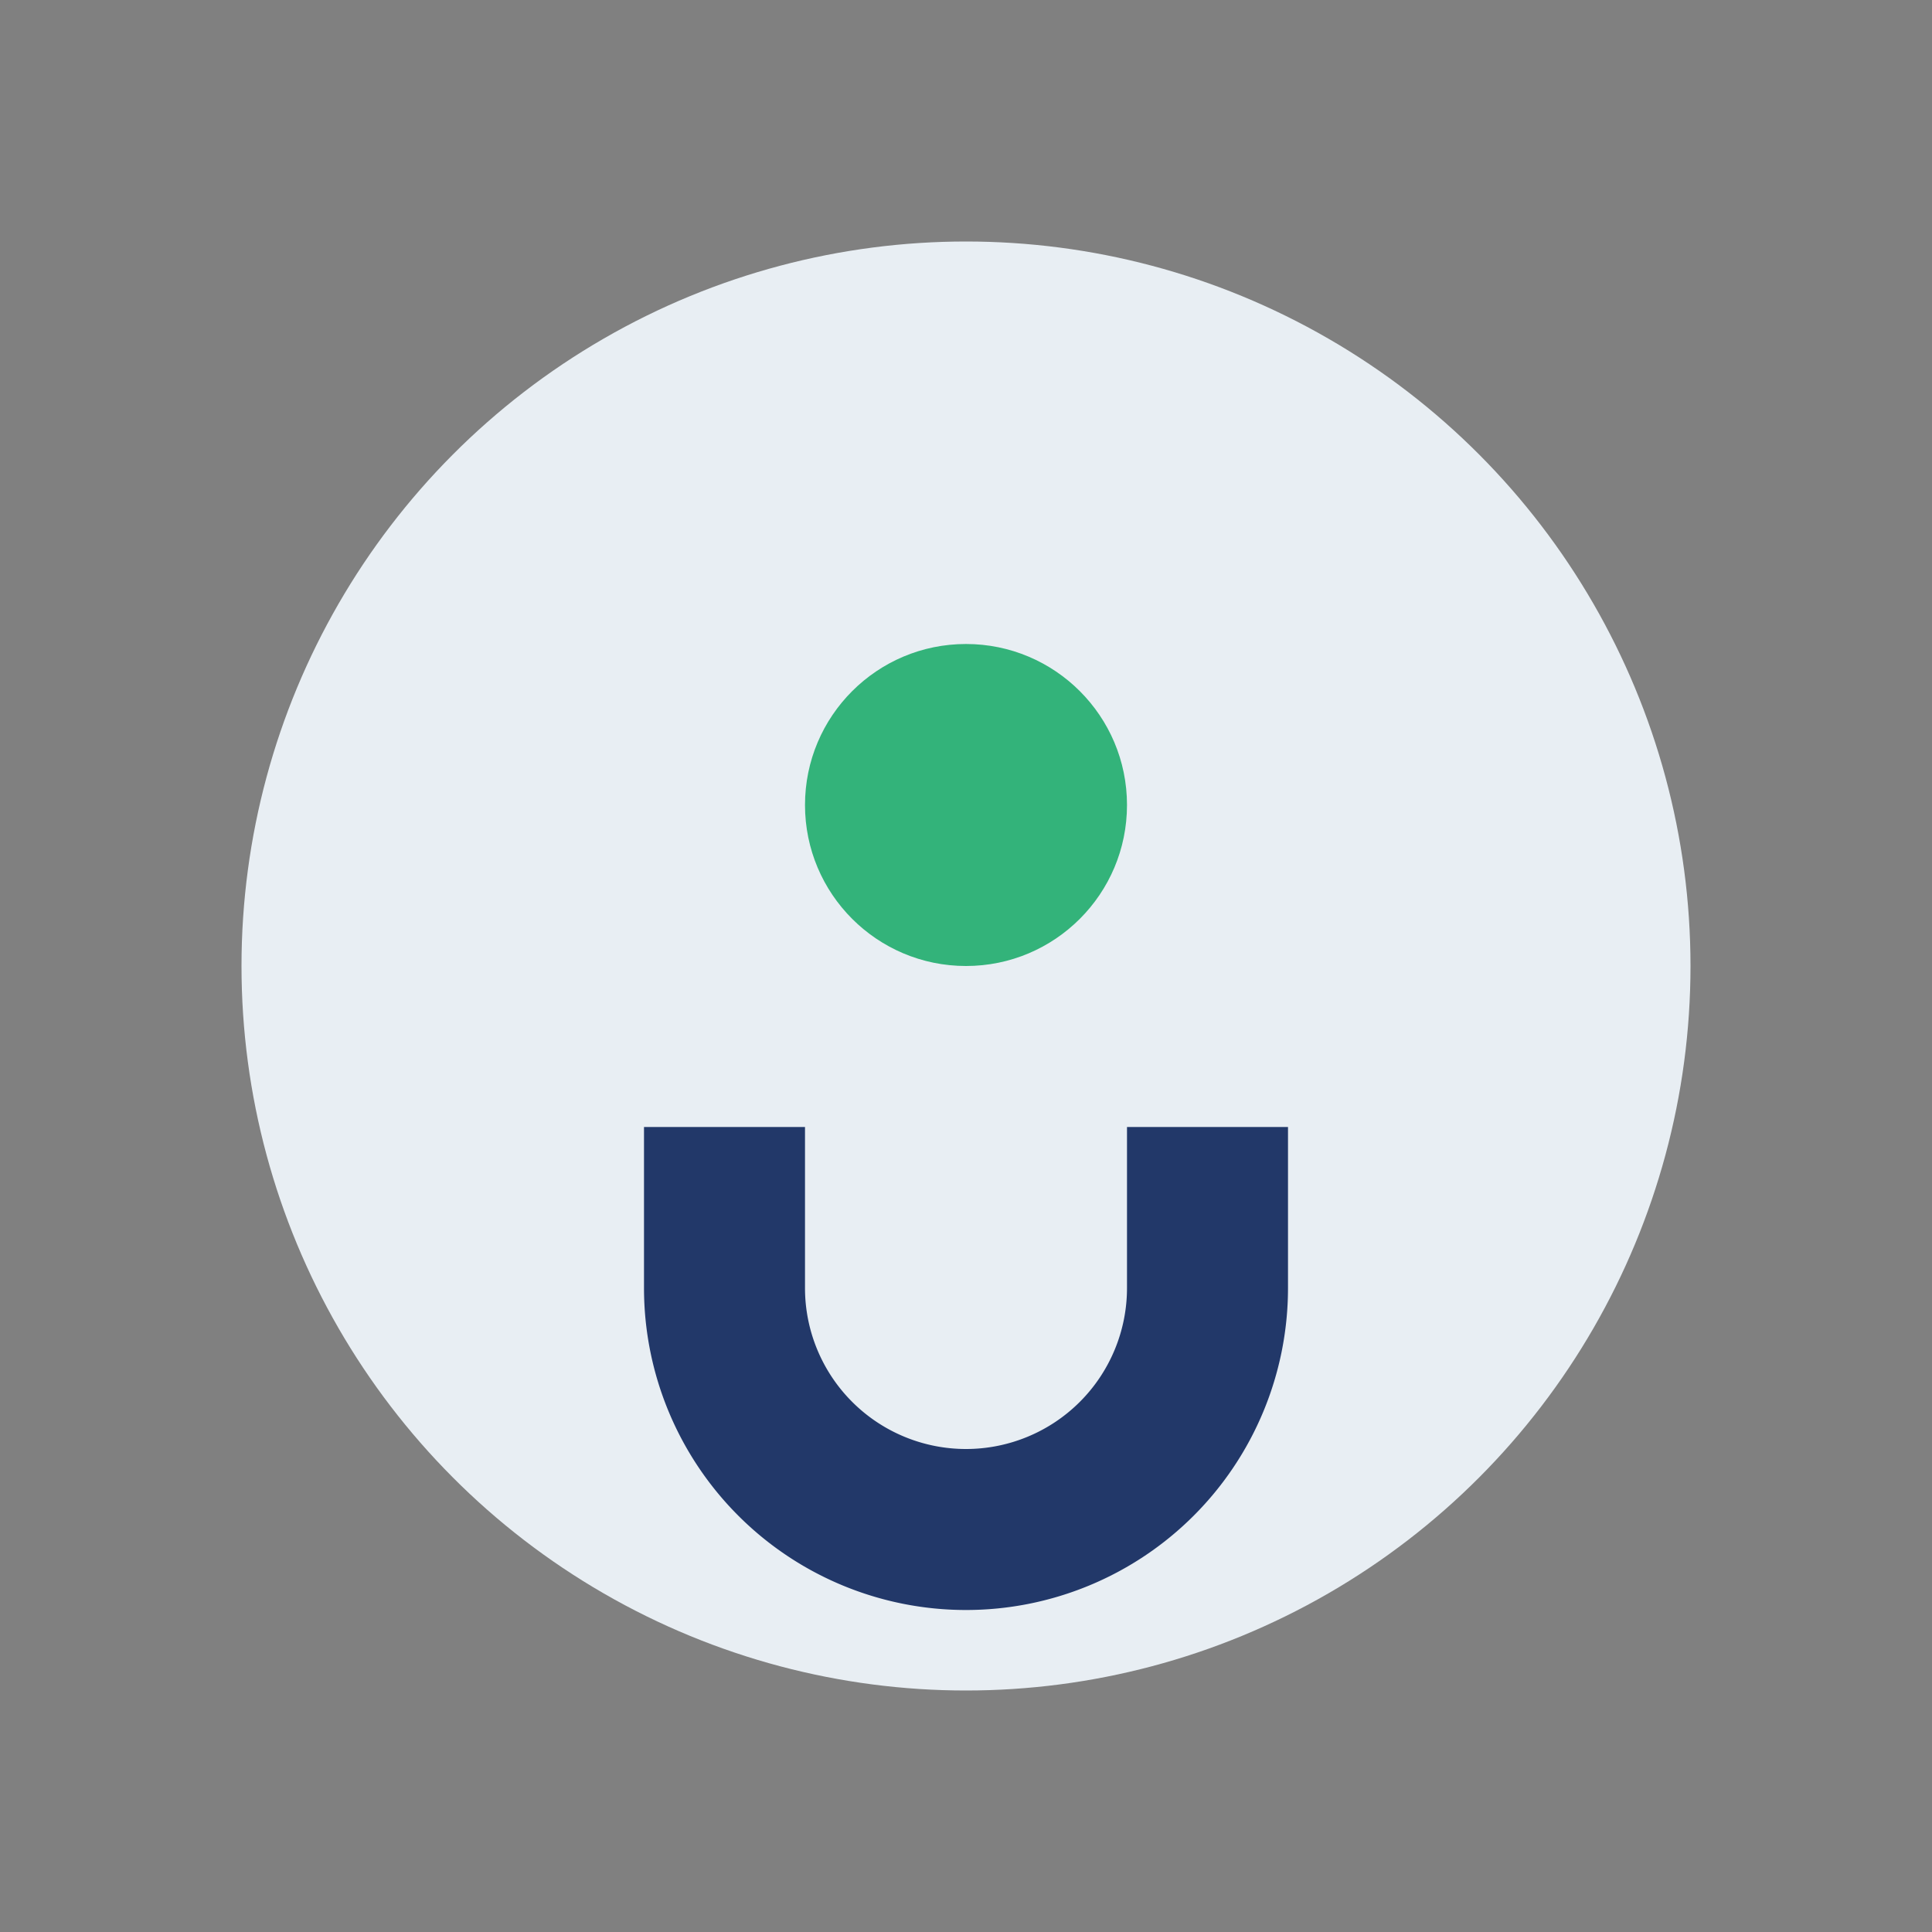
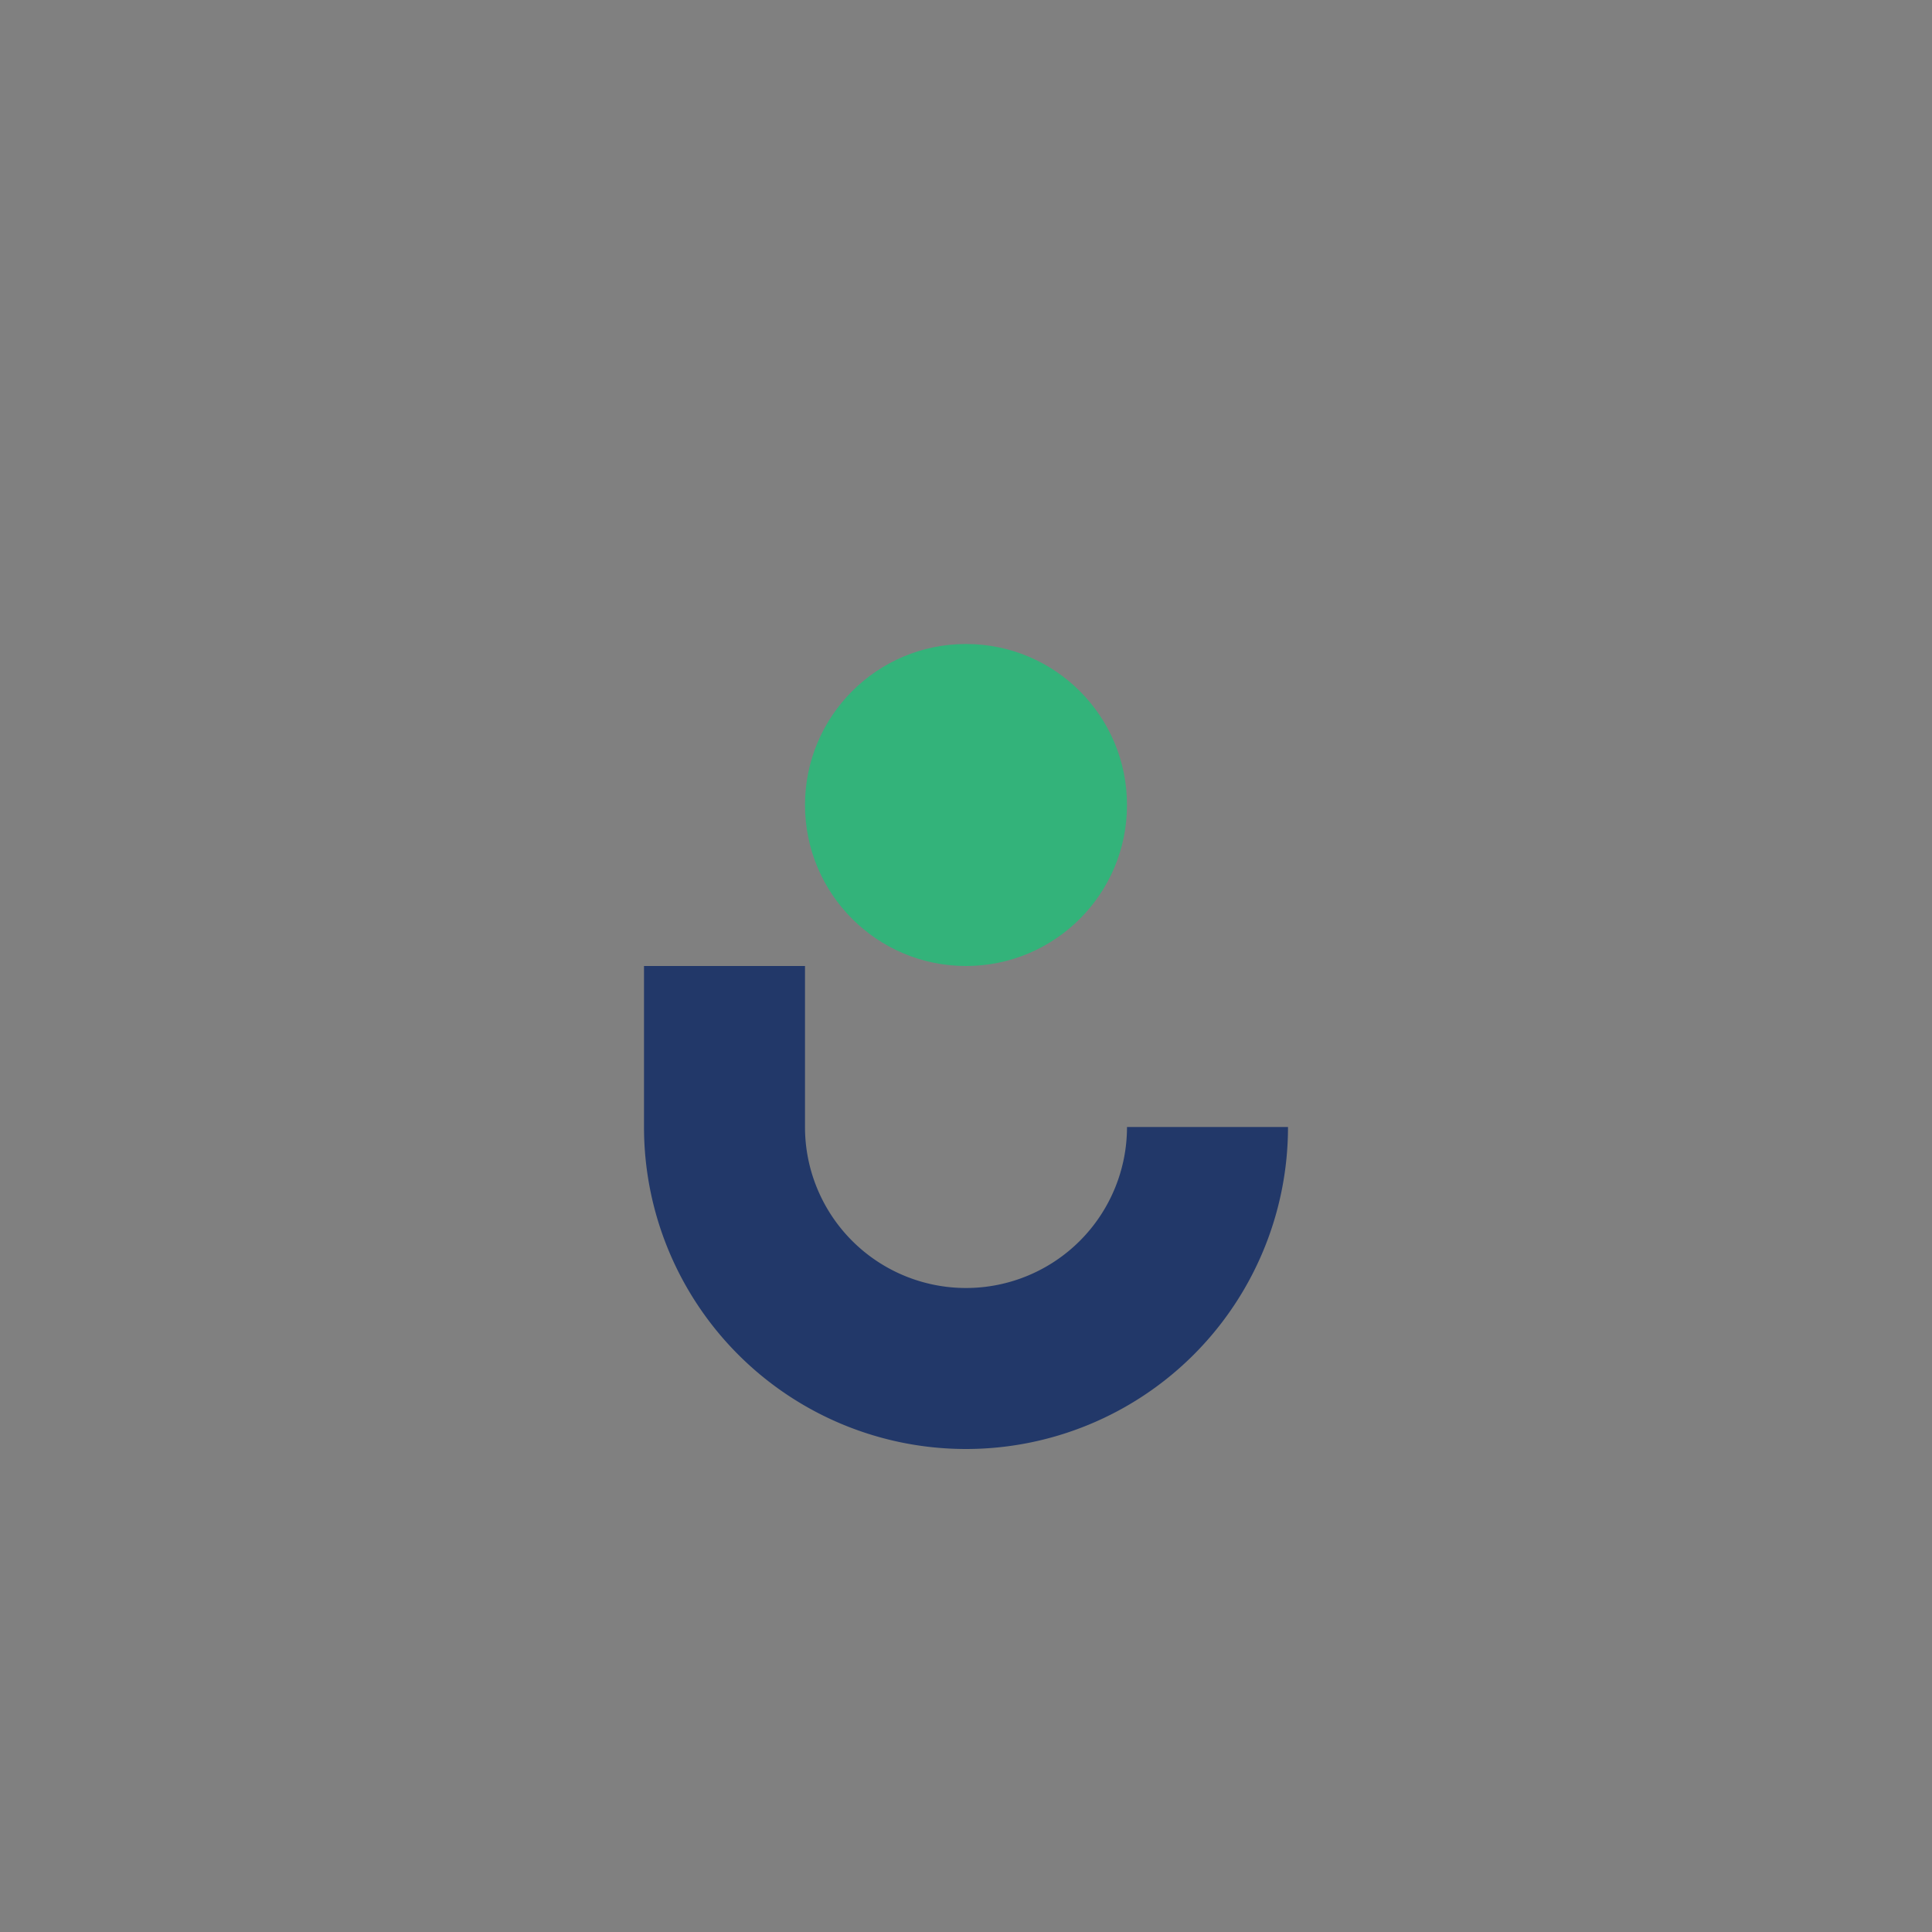
<svg xmlns="http://www.w3.org/2000/svg" width="32" height="32" viewBox="0 0 24 24">
  <rect x="0" y="0" width="24" height="24" fill="#808080" stroke="none" />
-   <circle cx="12" cy="12" r="9" fill="#E8EEF3" />
-   <path d="M15 14v2a3 3 0 1 1-6 0v-2" fill="none" stroke="#223869" stroke-width="2" />
+   <path d="M15 14a3 3 0 1 1-6 0v-2" fill="none" stroke="#223869" stroke-width="2" />
  <circle cx="12" cy="10" r="2" fill="#33B37A" />
</svg>